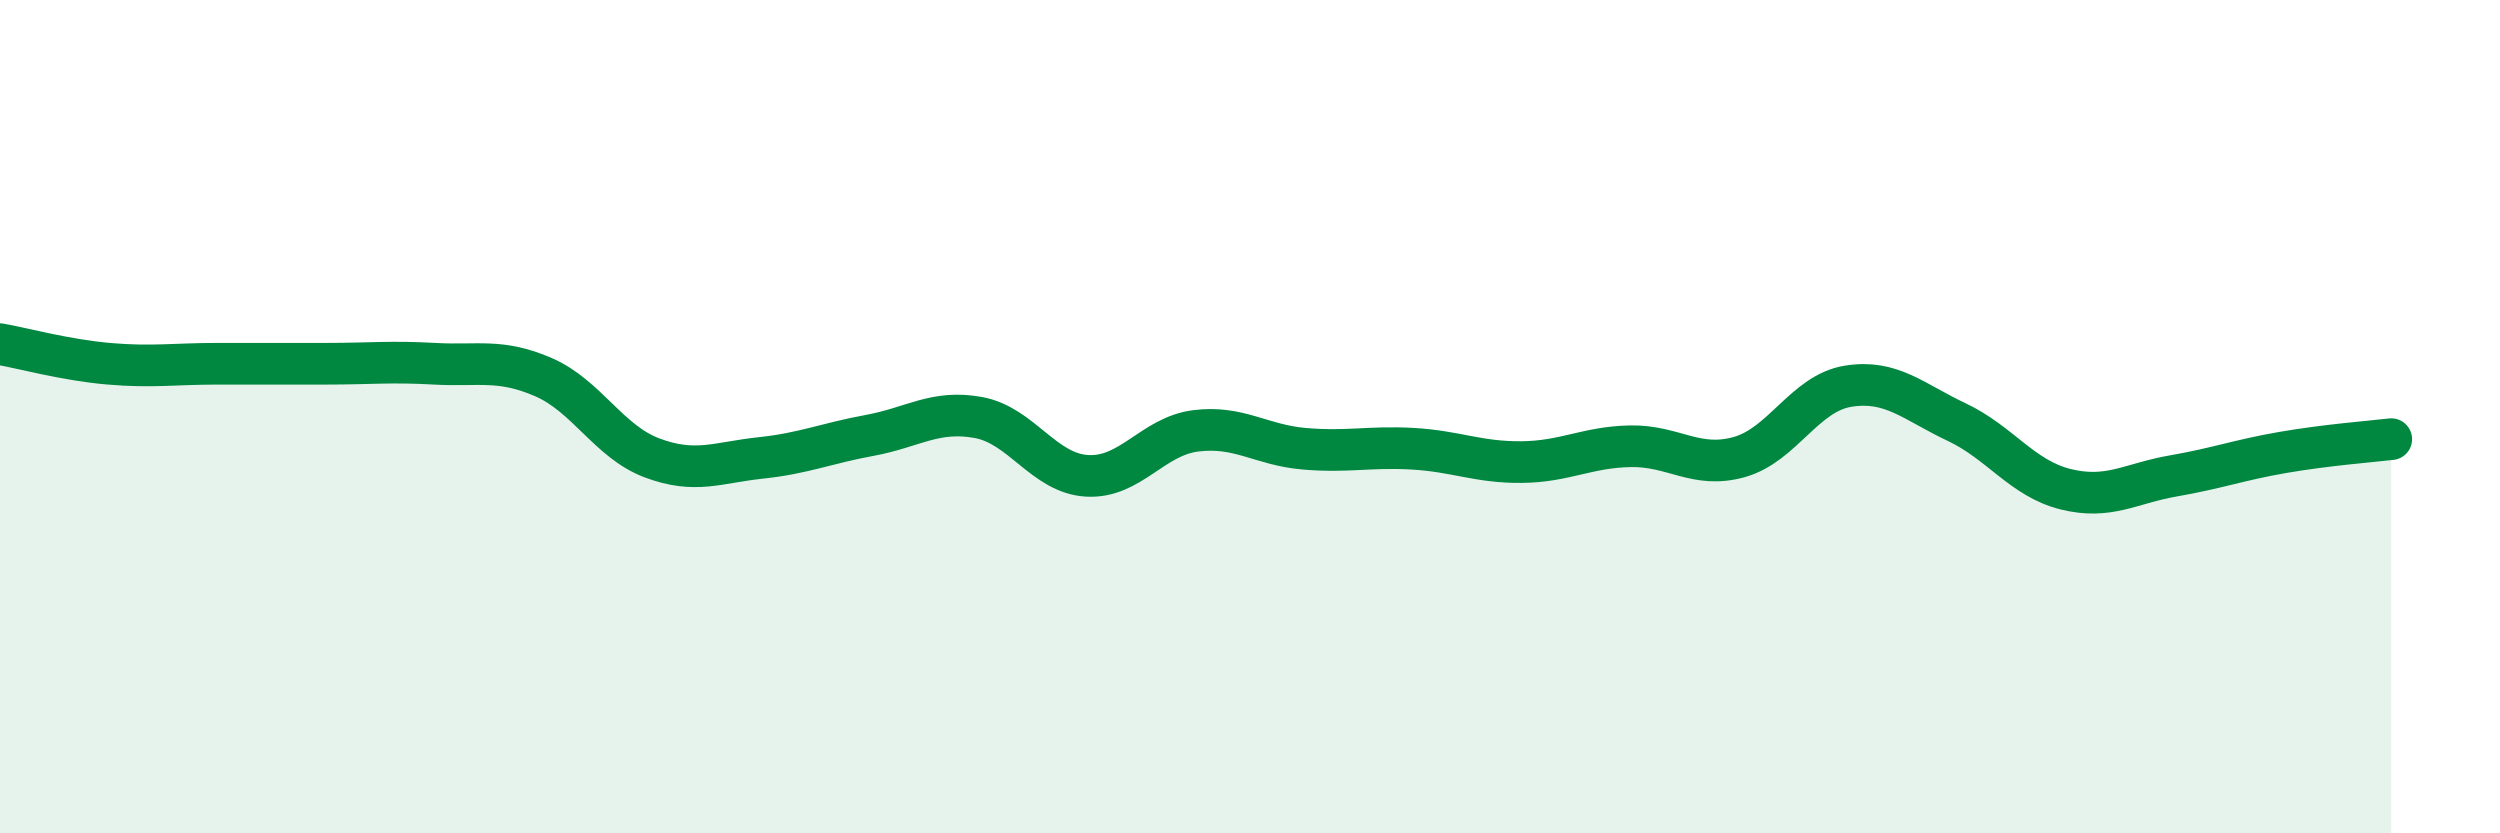
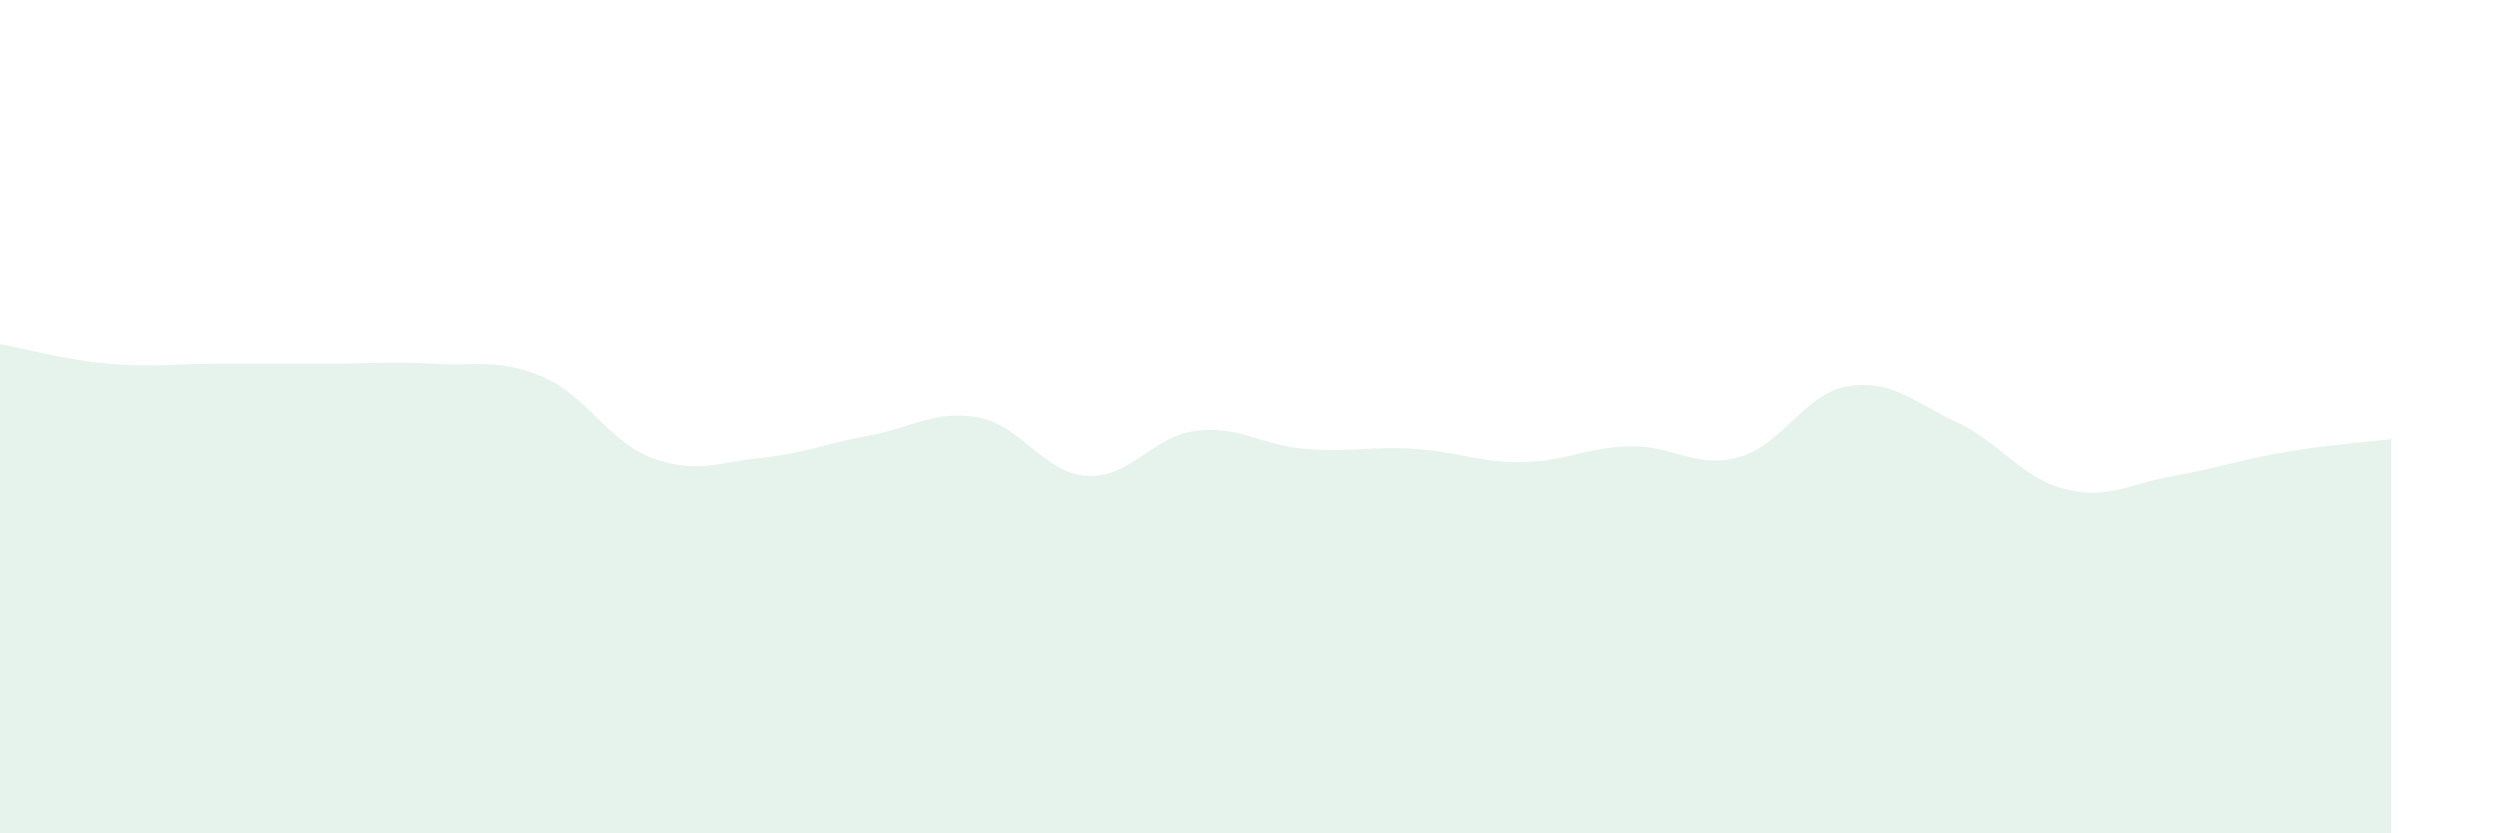
<svg xmlns="http://www.w3.org/2000/svg" width="60" height="20" viewBox="0 0 60 20">
  <path d="M 0,8.26 C 0.52,8.35 1.57,8.64 2.61,8.73 C 3.65,8.82 4.18,8.73 5.22,8.73 C 6.26,8.73 6.79,8.73 7.83,8.73 C 8.87,8.73 9.39,8.67 10.43,8.73 C 11.47,8.79 12,8.6 13.04,9.05 C 14.08,9.5 14.61,10.6 15.65,10.99 C 16.69,11.38 17.22,11.1 18.26,10.99 C 19.3,10.88 19.83,10.64 20.87,10.45 C 21.91,10.26 22.44,9.83 23.48,10.02 C 24.52,10.21 25.05,11.36 26.09,11.42 C 27.13,11.48 27.66,10.47 28.7,10.34 C 29.74,10.21 30.26,10.68 31.3,10.77 C 32.34,10.86 32.87,10.71 33.91,10.77 C 34.95,10.83 35.48,11.1 36.52,11.09 C 37.56,11.08 38.09,10.73 39.13,10.71 C 40.17,10.69 40.7,11.26 41.74,10.97 C 42.78,10.68 43.31,9.44 44.35,9.27 C 45.39,9.1 45.92,9.64 46.96,10.13 C 48,10.62 48.53,11.48 49.57,11.74 C 50.61,12 51.13,11.6 52.17,11.42 C 53.21,11.24 53.74,11.04 54.78,10.86 C 55.82,10.68 56.87,10.6 57.39,10.54L57.39 20L0 20Z" fill="#008740" opacity="0.1" stroke-linecap="round" stroke-linejoin="round" />
-   <path d="M 0,8.26 C 0.52,8.35 1.57,8.64 2.61,8.73 C 3.65,8.82 4.18,8.73 5.22,8.73 C 6.26,8.73 6.79,8.73 7.83,8.73 C 8.87,8.73 9.39,8.67 10.43,8.73 C 11.47,8.79 12,8.6 13.04,9.05 C 14.08,9.5 14.61,10.6 15.65,10.99 C 16.69,11.38 17.22,11.1 18.26,10.99 C 19.3,10.88 19.83,10.64 20.87,10.45 C 21.91,10.26 22.44,9.83 23.48,10.02 C 24.52,10.21 25.05,11.36 26.09,11.42 C 27.13,11.48 27.66,10.47 28.7,10.34 C 29.74,10.21 30.26,10.68 31.3,10.77 C 32.34,10.86 32.87,10.71 33.91,10.77 C 34.95,10.83 35.48,11.1 36.52,11.09 C 37.56,11.08 38.09,10.73 39.13,10.71 C 40.17,10.69 40.7,11.26 41.74,10.97 C 42.78,10.68 43.31,9.44 44.35,9.27 C 45.39,9.1 45.92,9.64 46.96,10.13 C 48,10.62 48.53,11.48 49.57,11.74 C 50.61,12 51.13,11.6 52.17,11.42 C 53.21,11.24 53.74,11.04 54.78,10.86 C 55.82,10.68 56.87,10.6 57.39,10.54" stroke="#008740" stroke-width="1" fill="none" stroke-linecap="round" stroke-linejoin="round" />
</svg>